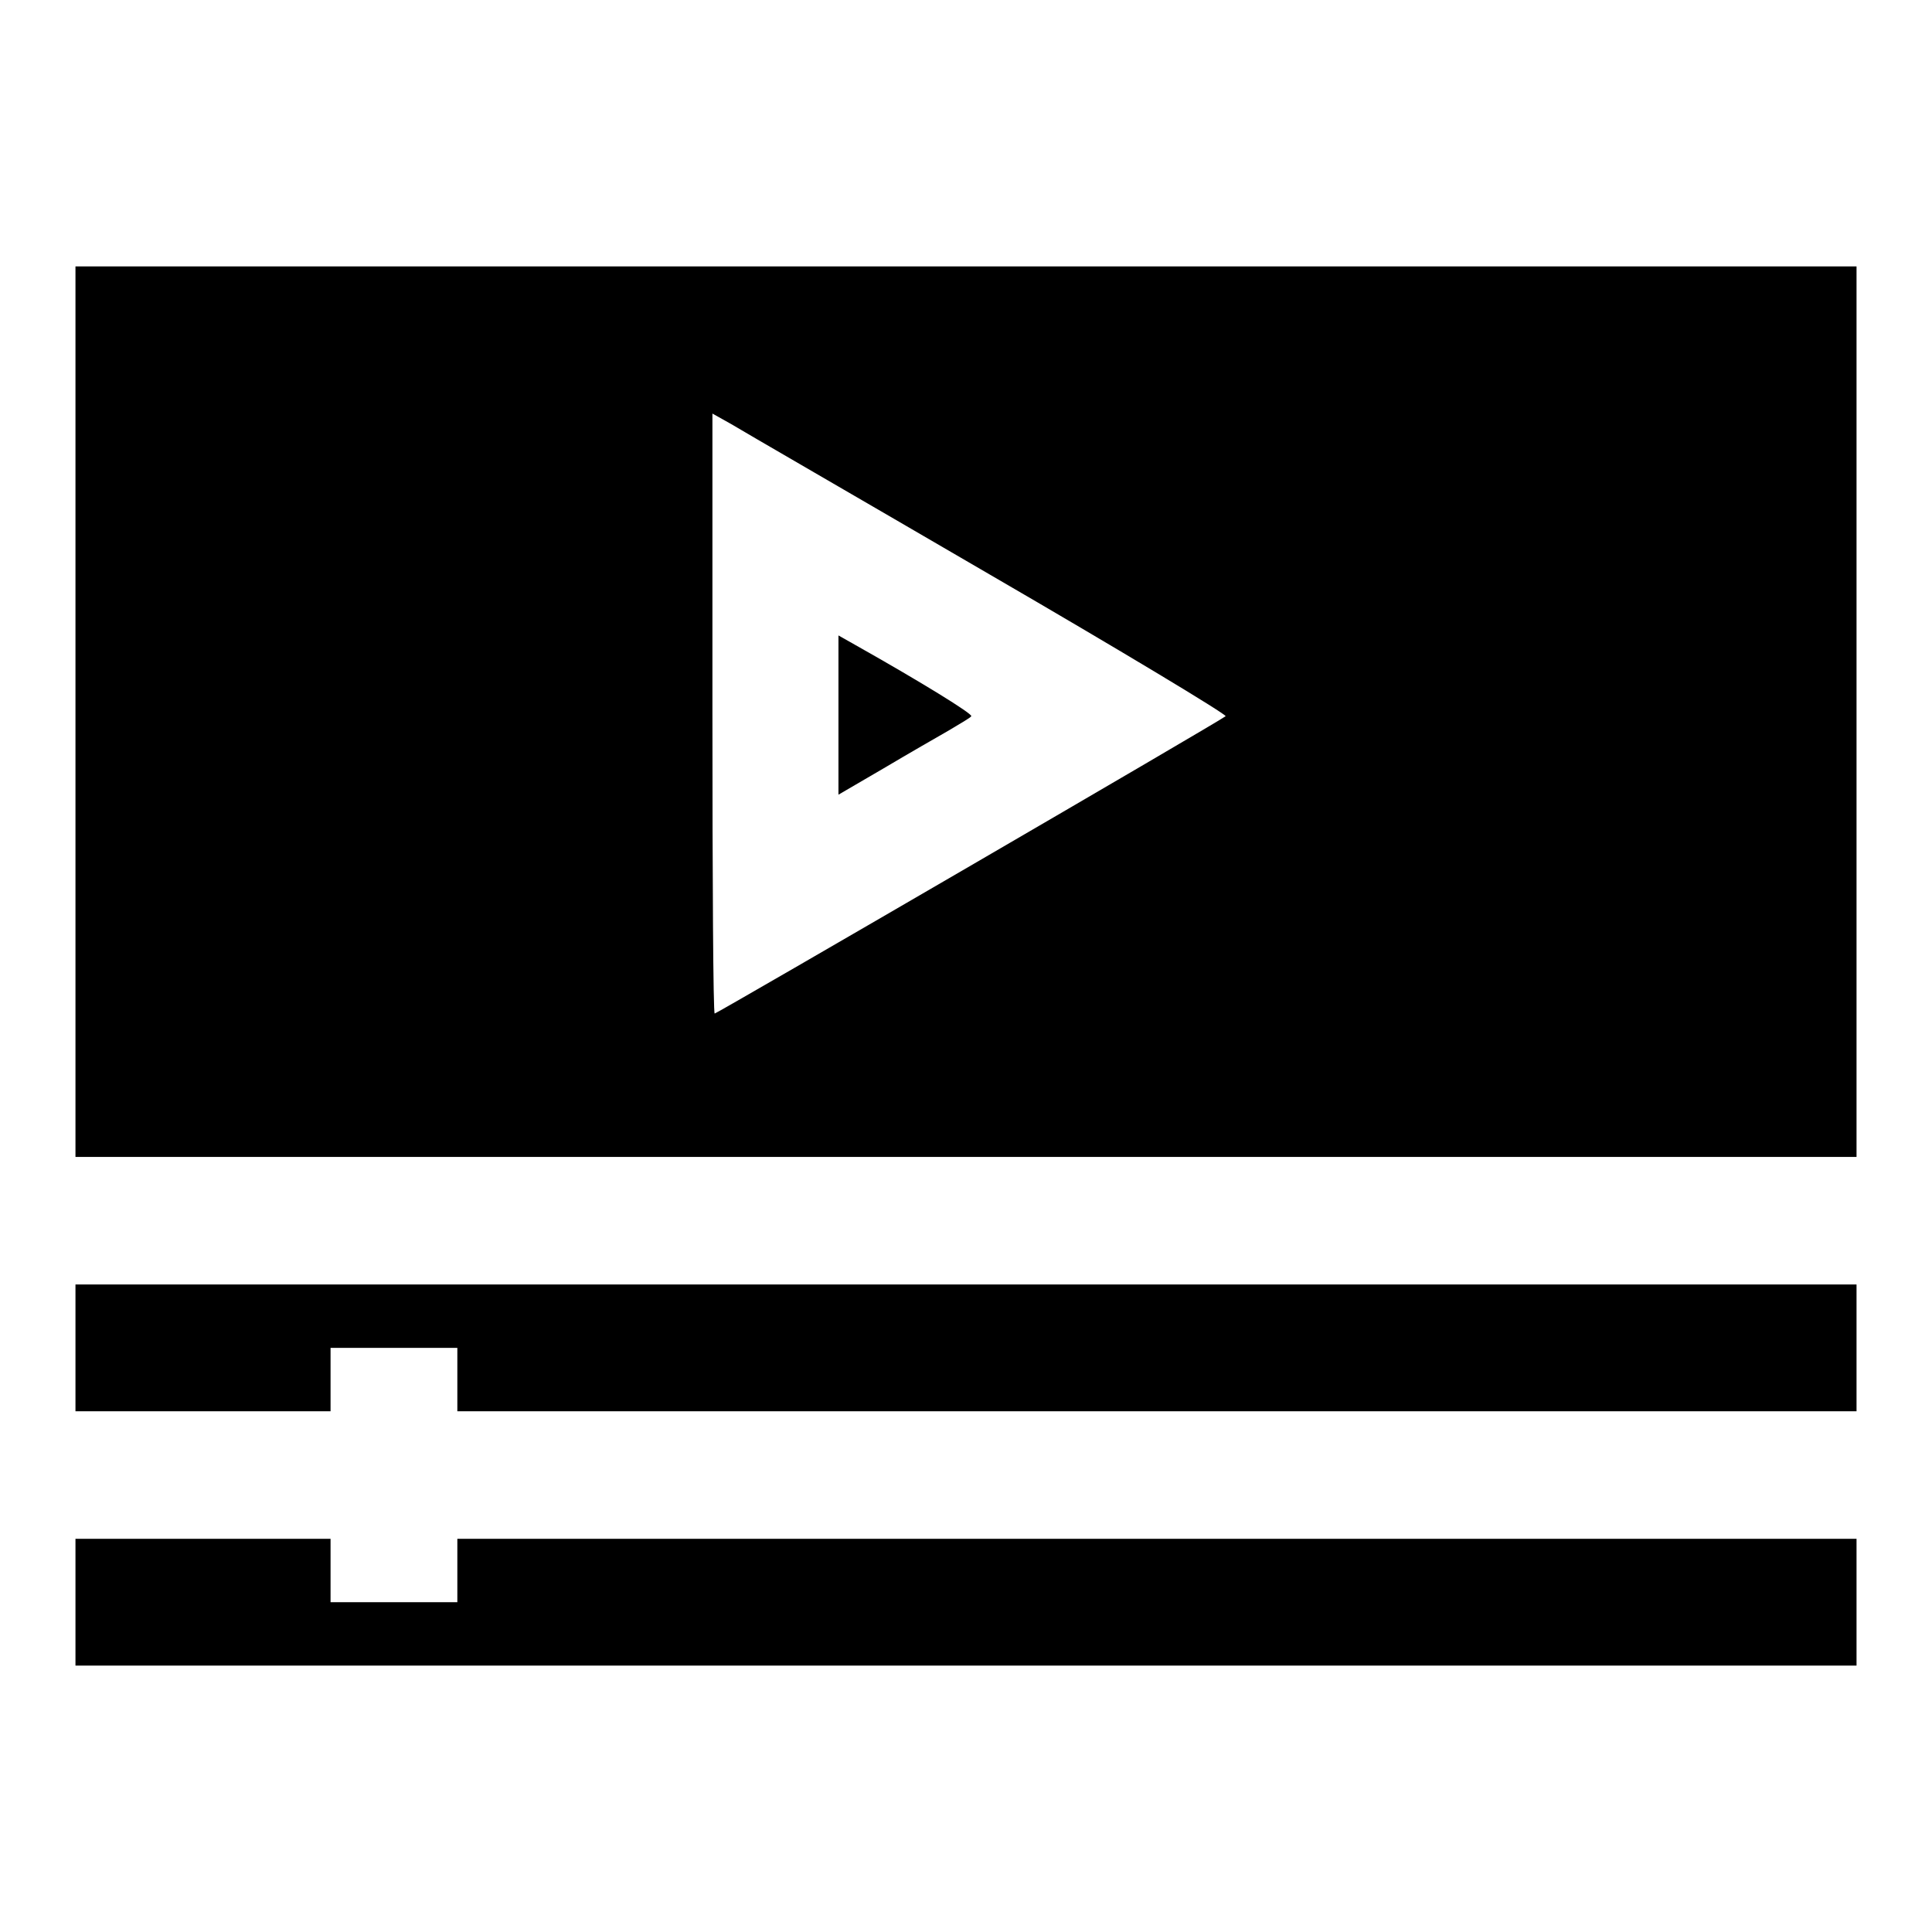
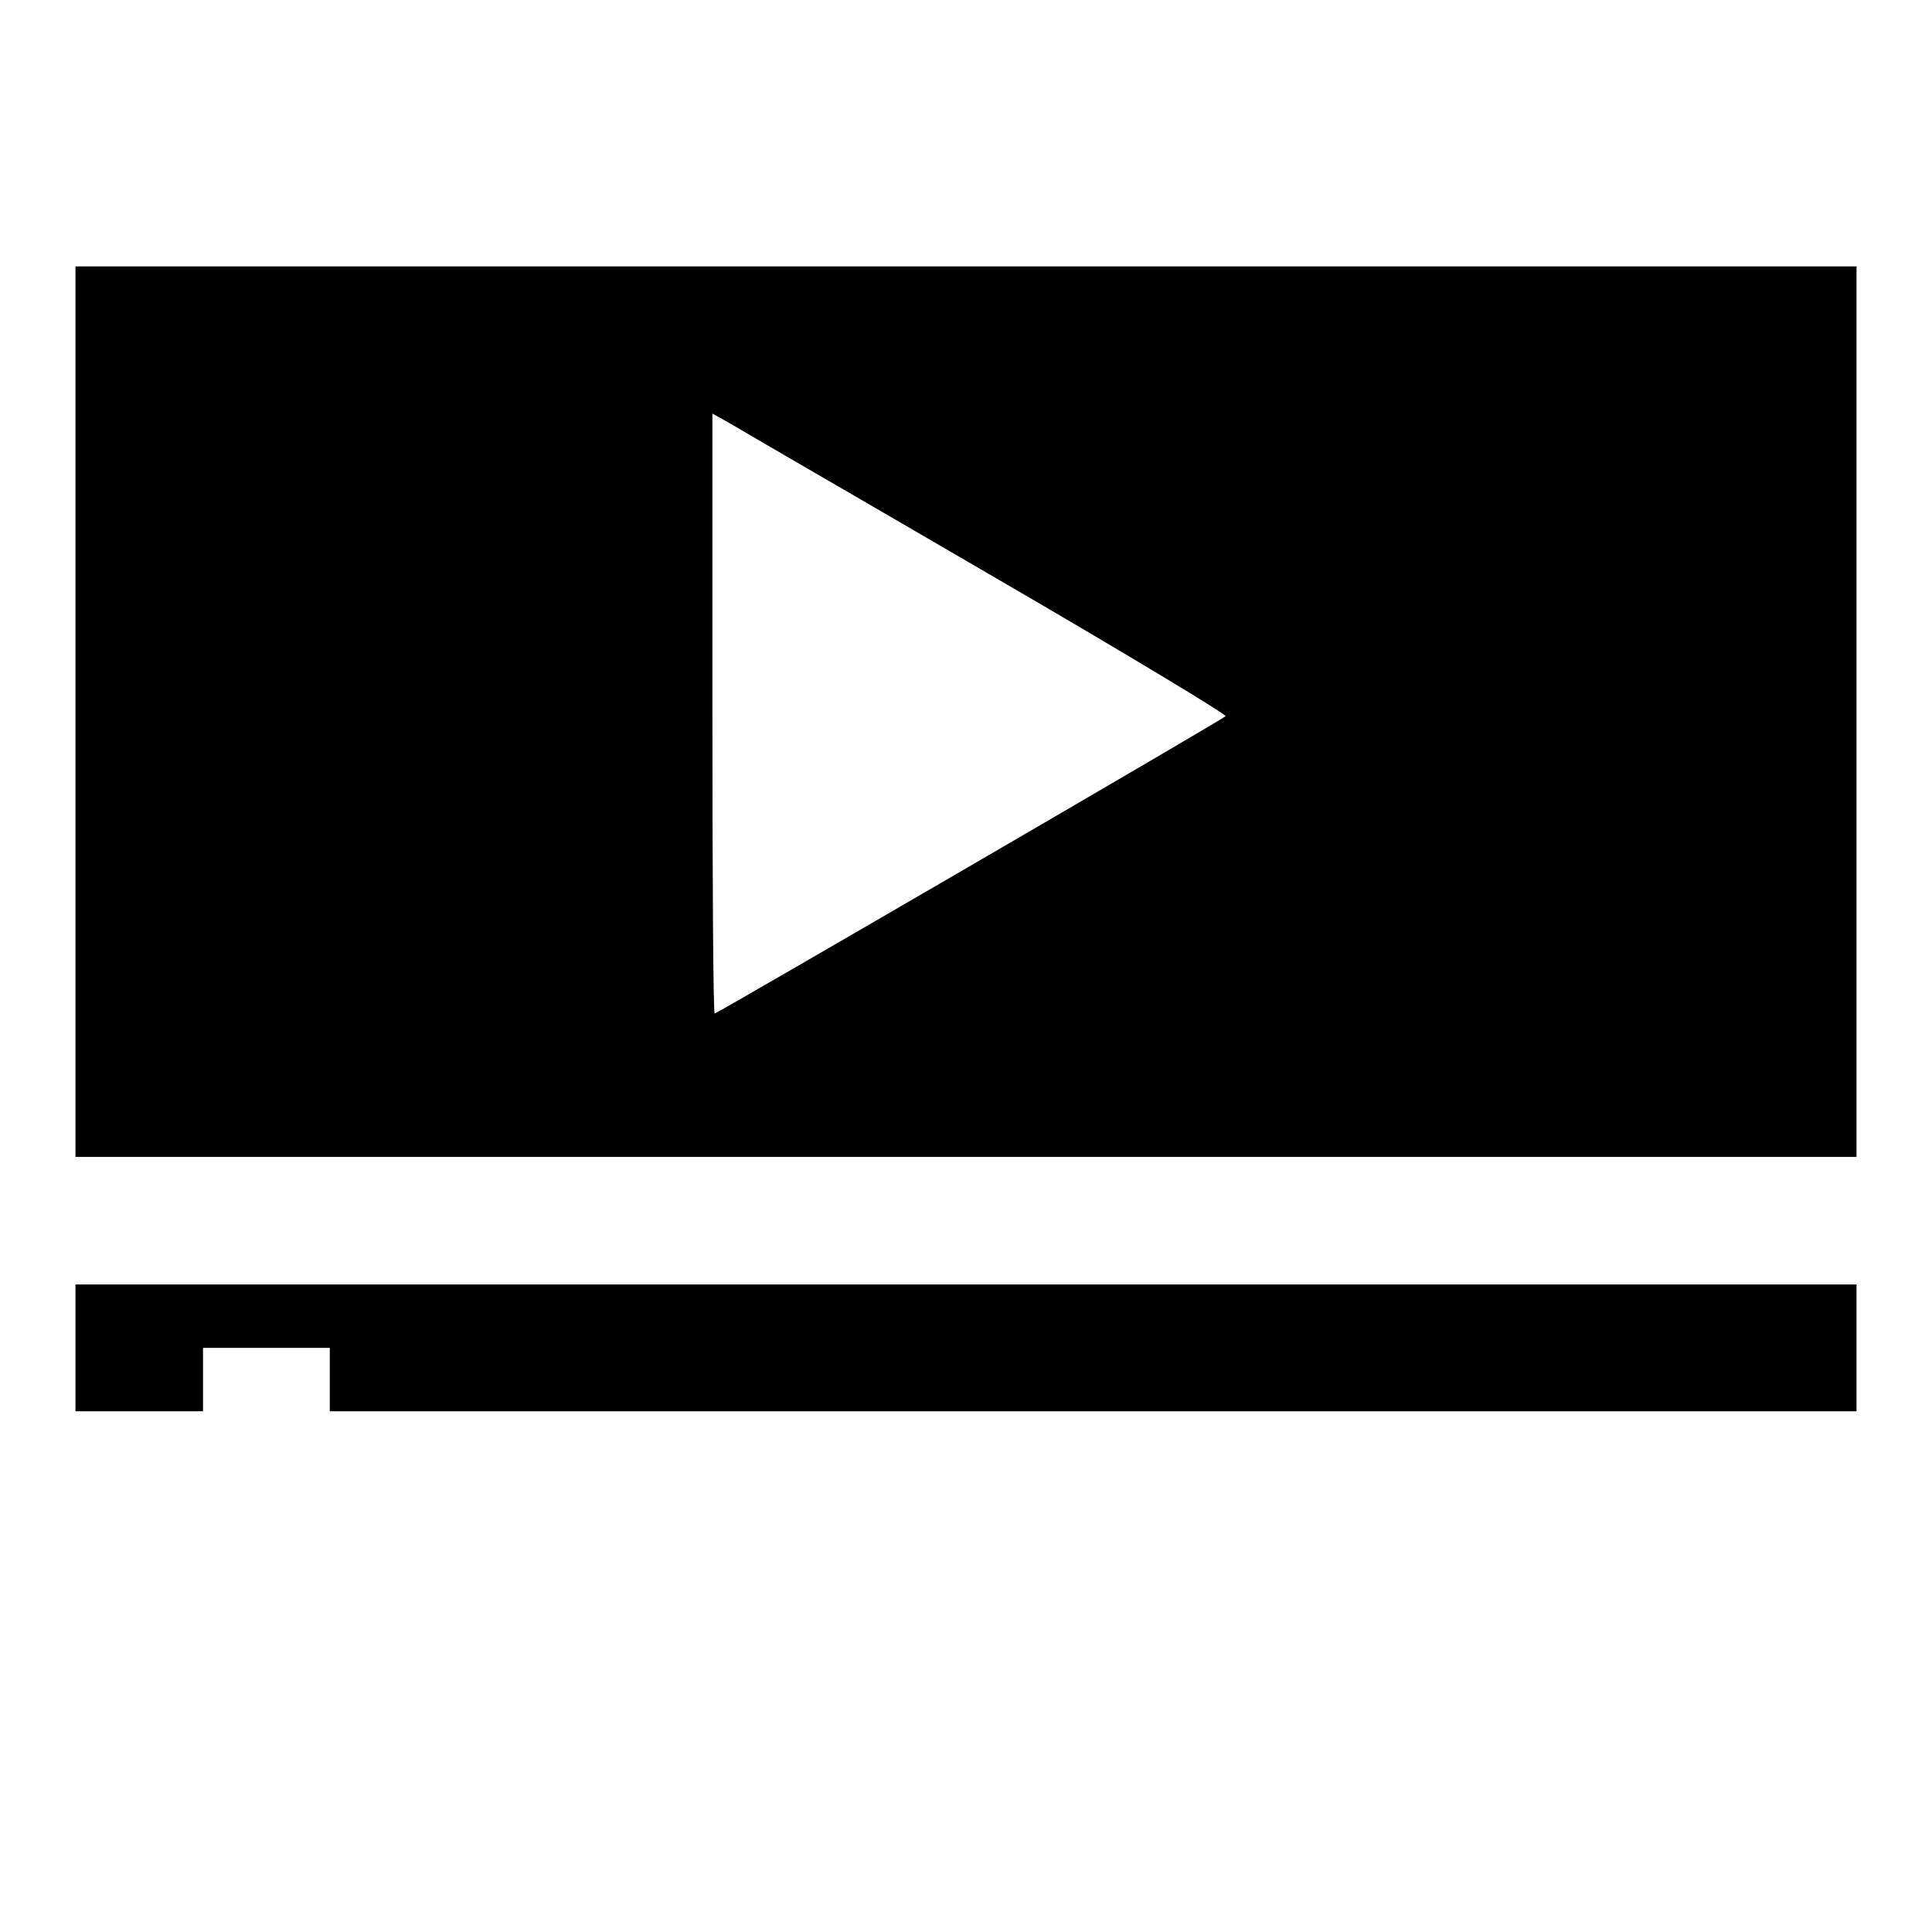
<svg xmlns="http://www.w3.org/2000/svg" version="1.1" x="0px" y="0px" viewBox="0 0 256 256" enable-background="new 0 0 256 256" xml:space="preserve">
  <g>
    <g>
      <g>
        <path fill="#000000" d="M10,94.3v59h118h118v-59v-59H128H10V94.3z M131.1,76.1c17.4,10.1,31.5,18.6,31.3,18.8c-0.5,0.5-67.4,39.4-67.7,39.4c-0.2,0-0.3-17.9-0.3-39.8V54.8l2.5,1.4C98.2,57,113.6,65.9,131.1,76.1z" />
-         <path fill="#000000" d="M111.1,94.8v10.5l6-3.5c3.2-1.9,7.2-4.2,8.6-5c1.5-0.9,2.9-1.7,3-1.9c0.2-0.3-6.6-4.5-15.3-9.4l-2.3-1.3V94.8z" />
-         <path fill="#000000" d="M10,178.6v8.4h16.9h16.9v-4.2v-4.2h8.4h8.4v4.2v4.2h92.7H246v-8.4v-8.4H128H10V178.6z" />
-         <path fill="#000000" d="M10,212.3v8.4h118h118v-8.4v-8.4h-92.7H60.6v4.2v4.2h-8.4h-8.4v-4.2v-4.2H26.9H10V212.3z" />
+         <path fill="#000000" d="M10,178.6v8.4h16.9v-4.2v-4.2h8.4h8.4v4.2v4.2h92.7H246v-8.4v-8.4H128H10V178.6z" />
      </g>
    </g>
  </g>
</svg>